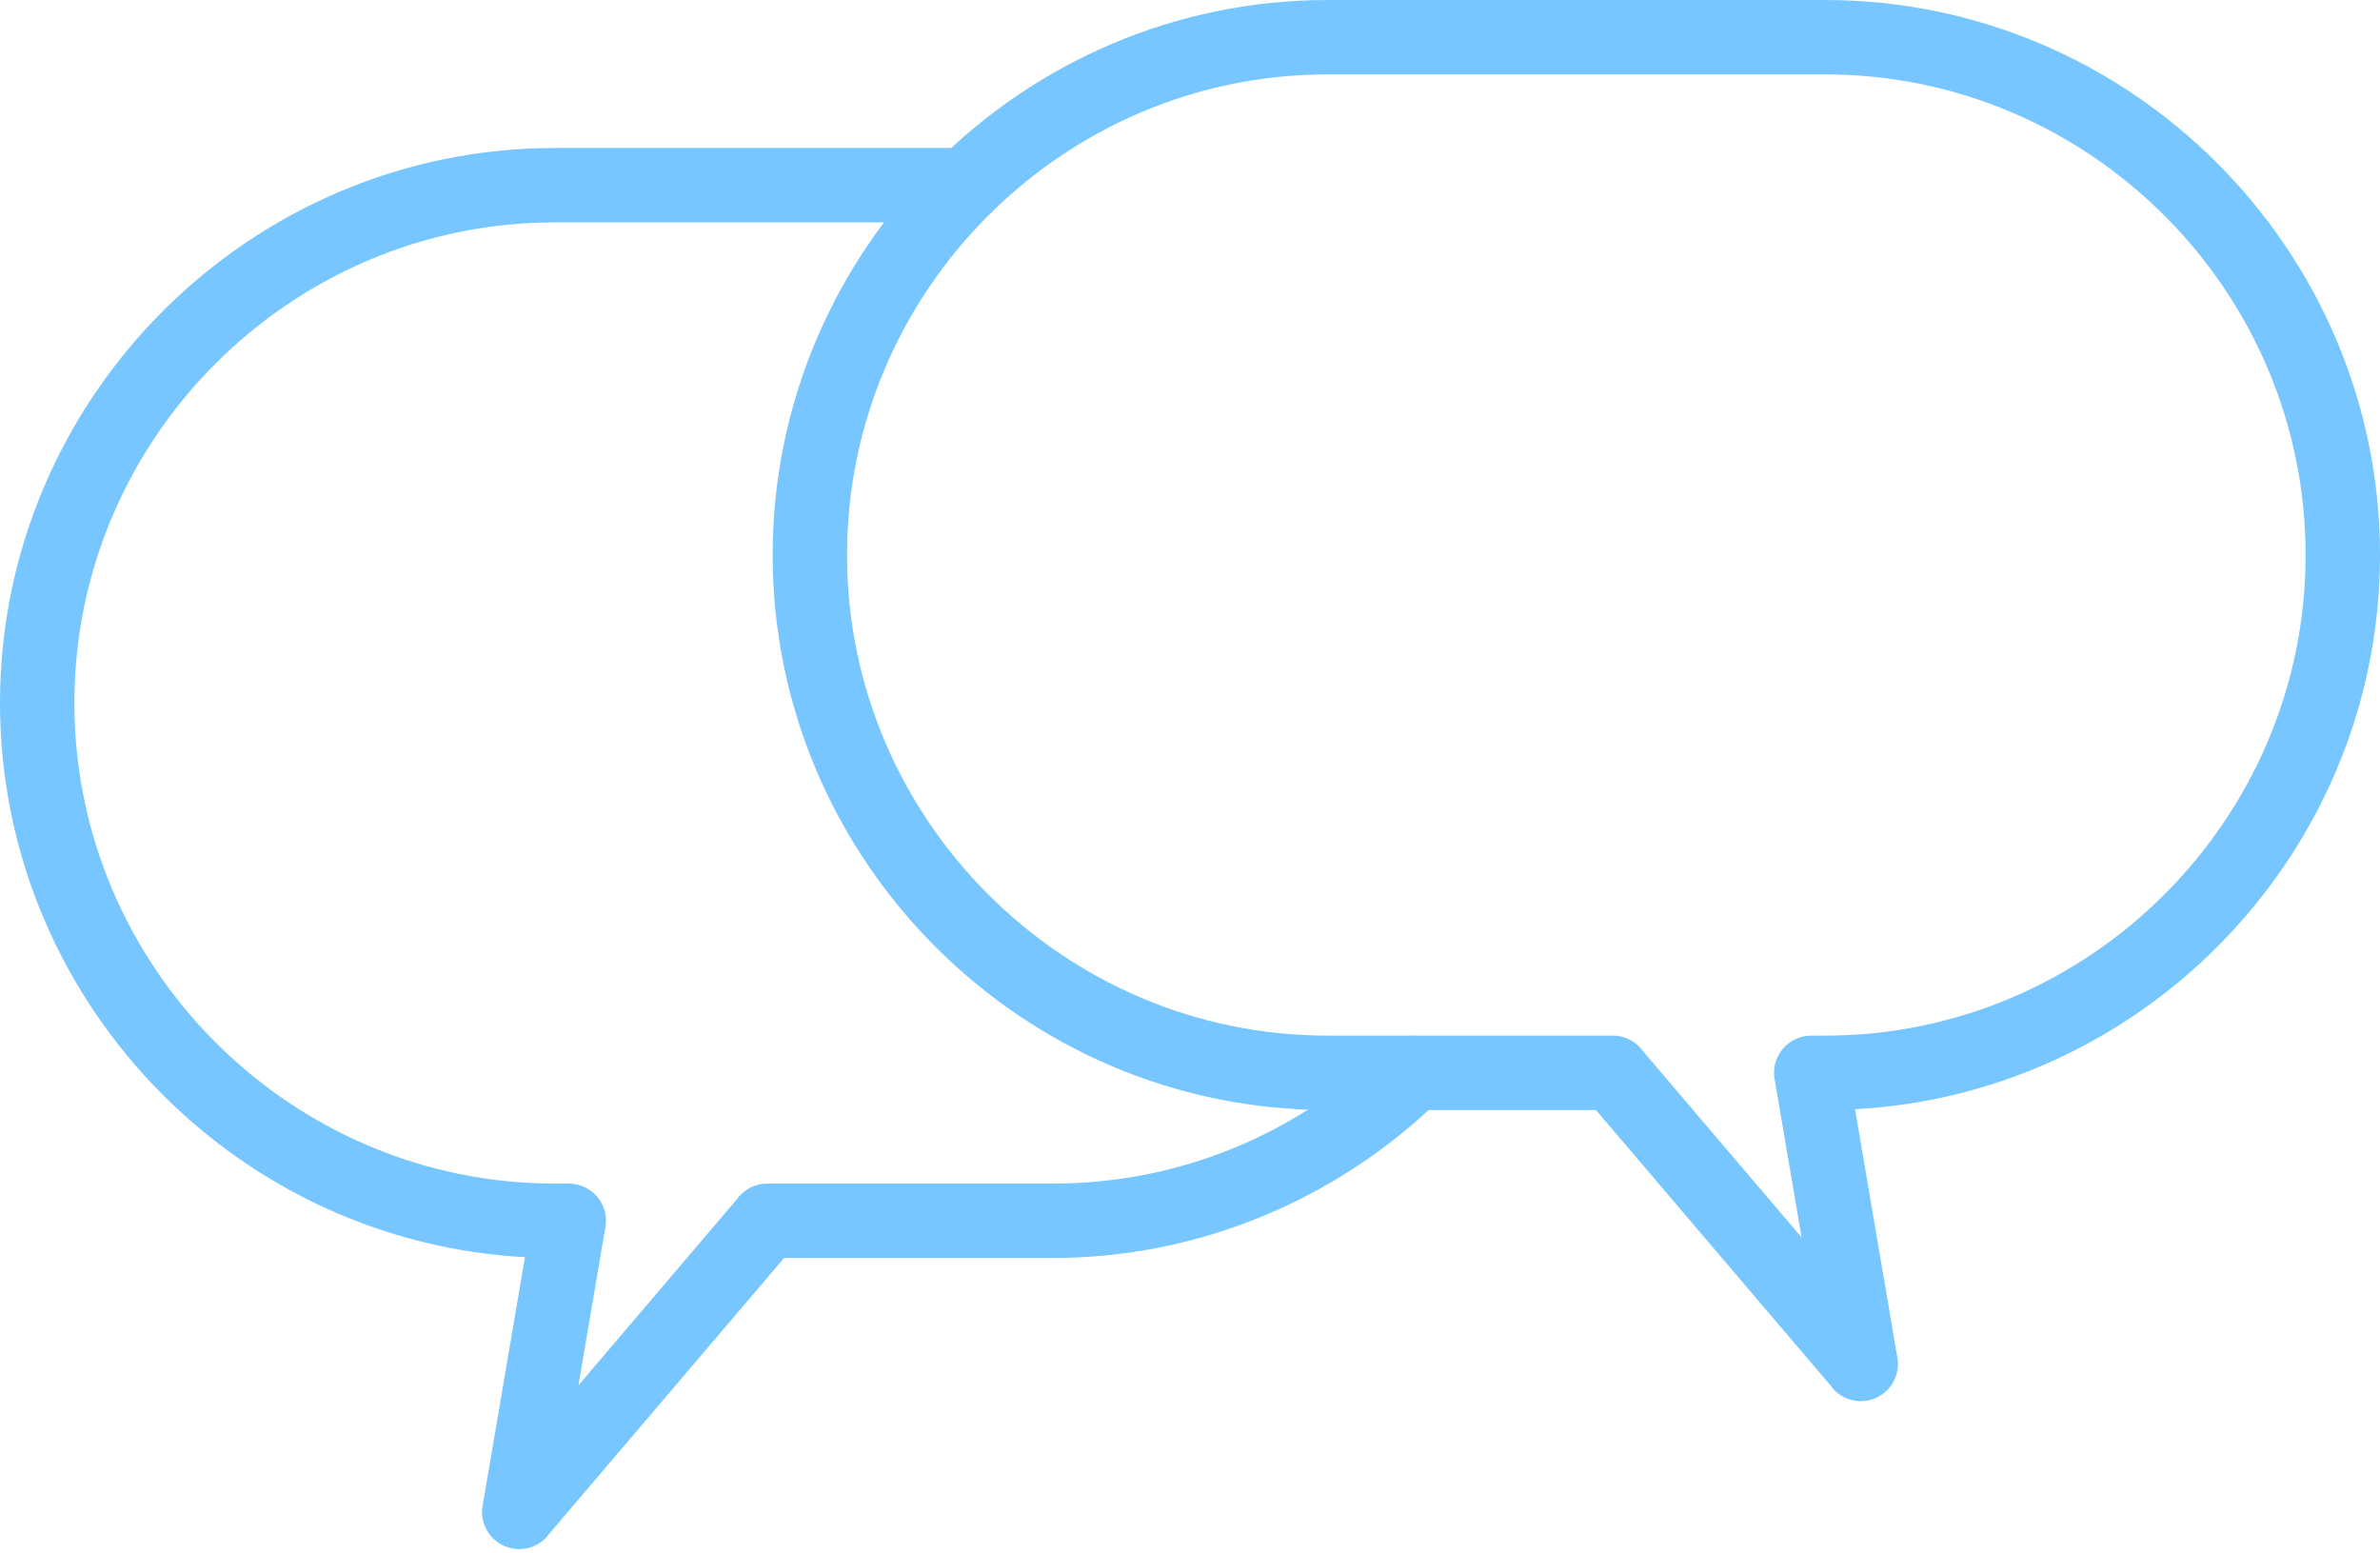
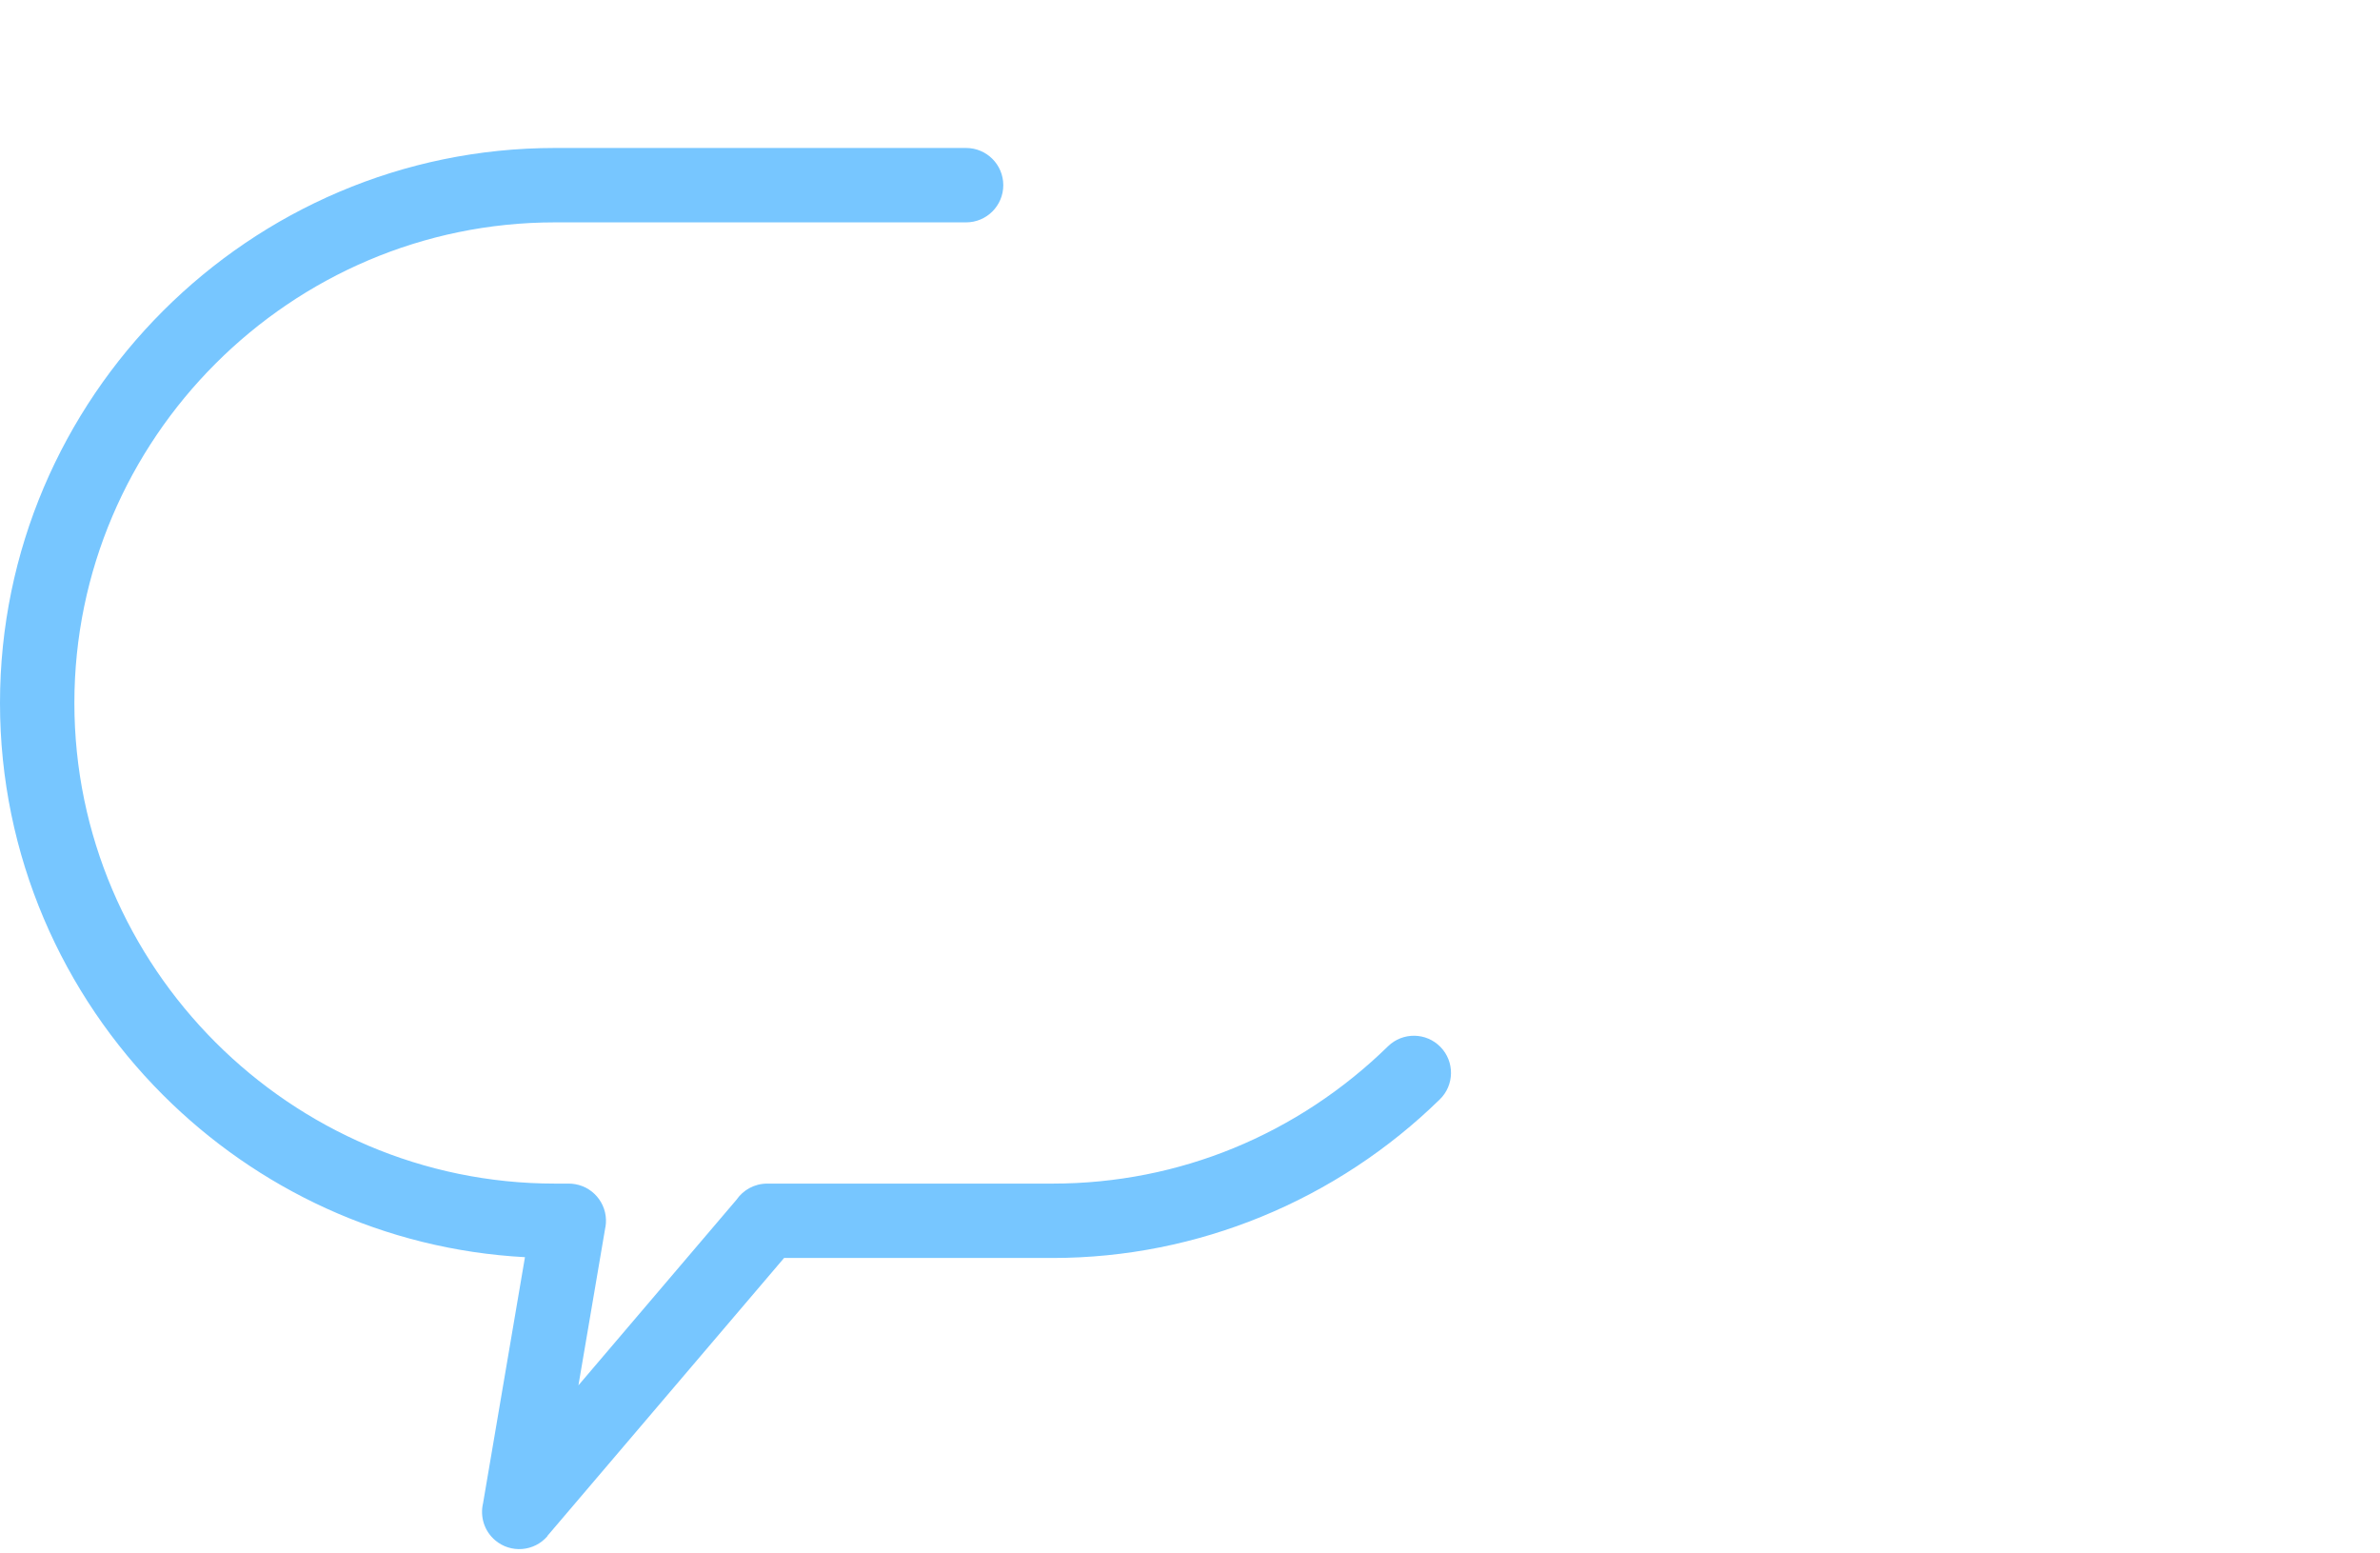
<svg xmlns="http://www.w3.org/2000/svg" clip-rule="evenodd" fill="#77c6ff" fill-rule="evenodd" height="334.1" image-rendering="optimizeQuality" preserveAspectRatio="xMidYMid meet" shape-rendering="geometricPrecision" text-rendering="geometricPrecision" version="1" viewBox="94.0 183.4 512.0 334.1" width="512" zoomAndPan="magnify">
  <g fill-rule="nonzero" id="change1_1">
    <path d="M403.732 419.871c3.158,-3.072 3.228,-8.124 0.156,-11.282 -3.072,-3.158 -8.124,-3.228 -11.282,-0.156 -9.55,9.338 -20.845,16.846 -33.304,21.945 -11.961,4.896 -25.094,7.598 -38.891,7.598l-61.377 0c-2.732,0 -5.144,1.37 -6.587,3.459l-34.011 39.932 5.799 -34.05 0.015 0.002c0.741,-4.355 -2.189,-8.489 -6.543,-9.229 -0.451,-0.077 -0.9,-0.116 -1.343,-0.115l-0.074 0 -2.915 0c-28.421,0 -54.263,-11.632 -73.003,-30.371 -18.739,-18.739 -30.371,-44.582 -30.371,-73.003 0,-28.42 11.632,-54.262 30.371,-73.002 18.739,-18.739 44.583,-30.371 73.003,-30.371l88.458 0c4.419,0 8.001,-3.582 8.001,-8.001 0,-4.419 -3.582,-8.001 -8.001,-8.001l-88.458 0c-32.836,0 -62.684,13.428 -84.315,35.06 -21.632,21.632 -35.06,51.478 -35.06,84.314 0,32.837 13.428,62.684 35.06,84.315 20.209,20.209 47.586,33.254 77.873,34.885l-9.014 52.929c-0.676,2.833 0.224,5.937 2.594,7.955 3.364,2.864 8.414,2.46 11.278,-0.904l-0.028 -0.031 50.913 -59.775 57.737 0c15.795,0 30.96,-3.148 44.891,-8.85 14.453,-5.915 27.484,-14.555 38.43,-25.257z" fill="inherit" />
-     <path d="M481.566 449.542l-5.799 -34.05 -0.015 0.002c-0.741,-4.355 2.189,-8.489 6.543,-9.229 0.451,-0.077 0.9,-0.115 1.343,-0.115l0.074 0 2.916 0c28.42,0 54.262,-11.632 73.002,-30.371 18.738,-18.739 30.371,-44.583 30.371,-73.003 0,-28.42 -11.633,-54.263 -30.371,-73.003 -18.739,-18.739 -44.582,-30.371 -73.002,-30.371l-107.038 0c-28.42,0 -54.262,11.632 -73.002,30.371 -18.738,18.739 -30.371,44.583 -30.371,73.003 0,28.42 11.633,54.263 30.371,73.003 18.739,18.739 44.582,30.371 73.002,30.371l61.377 0c2.732,0 5.144,1.37 6.587,3.459l34.011 39.932zm11.504 -27.565l9.014 52.929c0.676,2.833 -0.224,5.937 -2.594,7.955 -3.364,2.864 -8.414,2.46 -11.278,-0.904l0.028 -0.031 -50.913 -59.775 -57.737 0c-32.836,0 -62.682,-13.428 -84.314,-35.06 -21.632,-21.633 -35.06,-51.481 -35.06,-84.315 0,-32.836 13.428,-62.682 35.06,-84.315 21.632,-21.632 51.478,-35.06 84.314,-35.06l107.038 0c32.836,0 62.682,13.428 84.314,35.06 21.632,21.633 35.06,51.48 35.06,84.315 0,32.835 -13.428,62.682 -35.06,84.315 -20.209,20.209 -47.586,33.255 -77.873,34.885z" fill="inherit" />
  </g>
</svg>